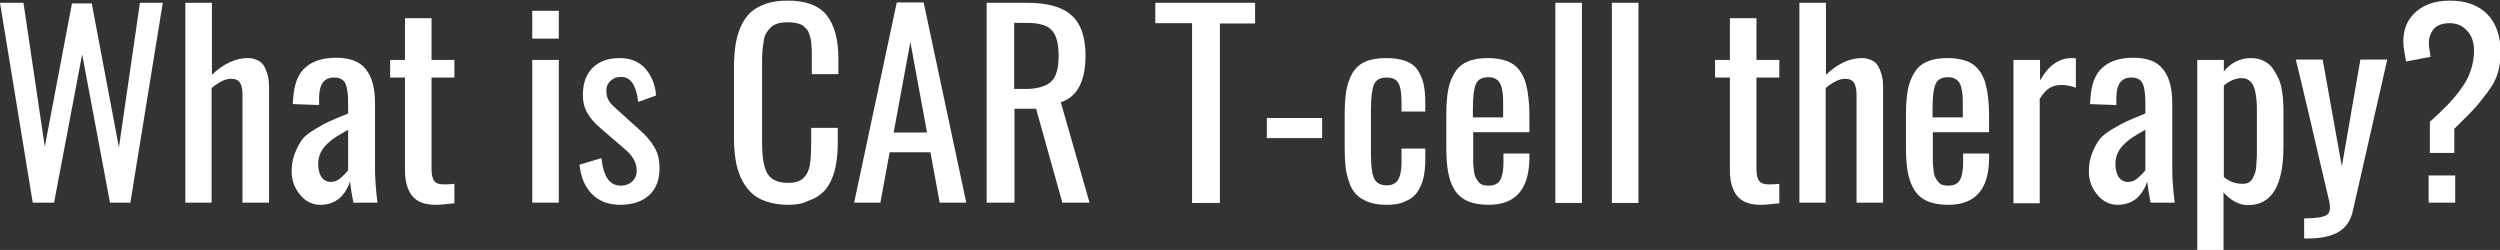
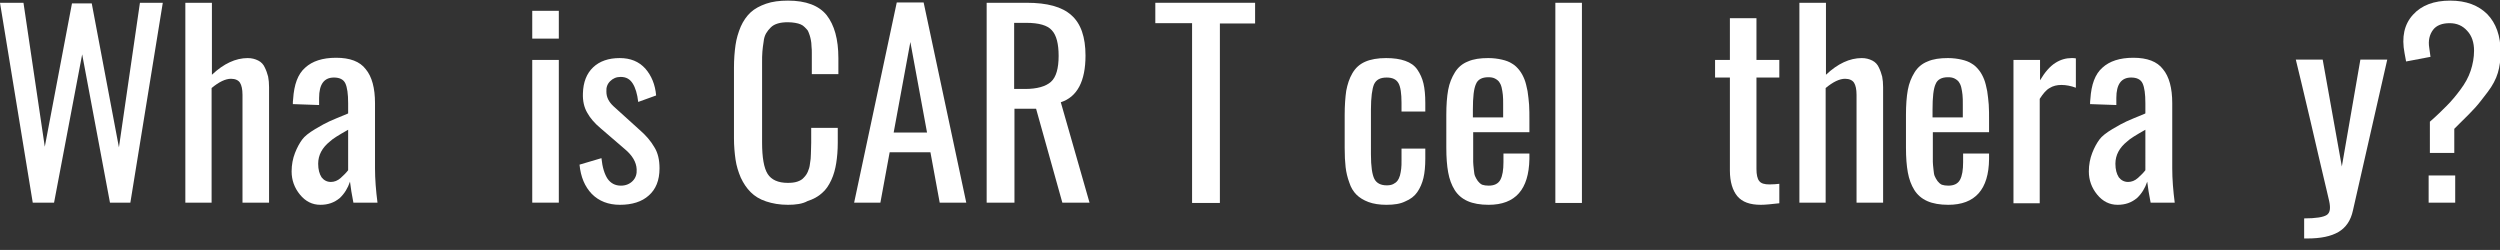
<svg xmlns="http://www.w3.org/2000/svg" version="1.1" x="0px" y="0px" width="809.3px" height="80.9px" viewBox="0 0 809.3 80.9" style="enable-background:new 0 0 809.3 80.9;" xml:space="preserve">
  <rect x="0" y="0" width="809.3" height="80.9" fill="#333333" stroke="none" />
  <style type="text/css">
	.st0{fill:#FFFFFF;}
</style>
  <defs>
</defs>
  <g>
    <g>
      <path class="st0" d="M10.6,65.6L0,0.9h7.6l6.9,46.6l8.8-46.4h6.4l8.8,46.6l6.8-46.8h7.4L42.2,65.6h-6.6l-9-48l-9.1,48H10.6z" />
      <path class="st0" d="M60,65.6V0.9h8.6v23.3c3.8-3.6,7.7-5.4,11.6-5.4c1.3,0,2.4,0.3,3.4,0.8s1.7,1.3,2.1,2.2c0.5,1,0.8,1.9,1.1,3    c0.2,1,0.3,2.2,0.3,3.4v37.4h-8.6V30.7c0-1.8-0.3-3.1-0.8-3.9s-1.5-1.3-2.9-1.3c-1.8,0-3.9,1-6.3,3v37.1H60z" />
      <path class="st0" d="M103.7,66.3c-2.6,0-4.8-1.1-6.6-3.3c-1.8-2.2-2.7-4.7-2.7-7.5c0-2.2,0.4-4.2,1.1-6c0.7-1.8,1.5-3.2,2.3-4.3    c0.8-1.1,2.2-2.2,4.2-3.4c2-1.2,3.5-2,4.6-2.5c1.1-0.5,3-1.3,5.7-2.4c0.2-0.1,0.3-0.1,0.4-0.2v-3.3c0-3-0.3-5.1-0.9-6.4    c-0.6-1.3-1.9-1.9-3.7-1.9c-3.2,0-4.8,2.2-4.8,6.6V34l-8.5-0.3c0-0.5,0-1,0.1-1.7c0.3-4.6,1.5-8,3.9-10.1c2.3-2.1,5.6-3.2,10-3.2    c4.5,0,7.7,1.2,9.6,3.7c2,2.4,3,6.1,3,11v21.1c0,3.5,0.3,7.2,0.8,11.1h-7.8c-0.5-2.6-0.9-4.9-1.1-6.8c-0.7,2.1-1.8,3.9-3.3,5.3    C108.2,65.6,106.2,66.3,103.7,66.3z M107.1,58.9c1.1,0,2.2-0.4,3.2-1.3s1.8-1.7,2.4-2.5V42c-3,1.7-5,2.9-5.9,3.8    c-2.5,2-3.8,4.4-3.8,7.2c0,1.9,0.4,3.3,1.1,4.4C104.8,58.3,105.8,58.9,107.1,58.9z" />
-       <path class="st0" d="M141.1,66.3c-3.5,0-6-0.9-7.6-2.8c-1.5-1.8-2.4-4.6-2.4-8.3V25.1h-4.8v-5.7h4.8V5.9h8.6v13.5h7.4v5.7h-7.4    v29.6c0,1.8,0.3,3.2,0.9,3.9c0.6,0.8,1.7,1.1,3.3,1.1c1.2,0,2.3-0.1,3.2-0.2v6.3C144.5,66.1,142.6,66.3,141.1,66.3z" />
      <path class="st0" d="M172.3,12.5v-9h8.6v9H172.3z M172.3,65.6V19.4h8.6v46.2H172.3z" />
      <path class="st0" d="M200.7,66.3c-3.8,0-6.8-1.2-9.1-3.5c-2.3-2.4-3.6-5.5-4-9.5l7.1-2.1c0.3,3,1,5.2,2,6.7c1,1.4,2.4,2.2,4.3,2.2    c1.5,0,2.8-0.5,3.8-1.5c1-1,1.4-2.3,1.3-3.8c-0.1-2.3-1.4-4.5-3.8-6.5l-7.9-6.8c-1.9-1.6-3.3-3.2-4.3-5c-1-1.7-1.5-3.8-1.4-6.3    c0.1-3.6,1.2-6.4,3.3-8.4c2.1-2,5-3,8.6-3c3.5,0,6.2,1.1,8.3,3.4c2,2.3,3.2,5.2,3.5,8.7l-5.8,2.1c-0.3-2.6-0.9-4.6-1.8-6    s-2.1-2.1-3.9-2.1c-1.4,0-2.5,0.5-3.4,1.4c-0.9,0.9-1.3,2-1.2,3.4c0,1.8,0.8,3.3,2.3,4.7L207,42c2.1,1.8,3.7,3.7,4.8,5.6    c1.2,1.9,1.7,4.2,1.7,6.9c0,3.9-1.2,6.8-3.5,8.8C207.8,65.3,204.6,66.3,200.7,66.3z" />
      <path class="st0" d="M255.1,66.3c-2.7,0-5-0.4-7.1-1.1s-3.7-1.7-5-3s-2.3-2.8-3.2-4.7c-0.8-1.9-1.4-3.8-1.7-5.9    c-0.3-2.1-0.5-4.4-0.5-6.9V21.9c0-2.7,0.2-5.2,0.5-7.3c0.3-2.1,0.9-4.1,1.7-6c0.8-1.8,1.9-3.4,3.2-4.6c1.3-1.2,3-2.1,5-2.8    c2-0.7,4.4-1,7.1-1c5.8,0,10,1.6,12.5,4.7c2.5,3.2,3.8,7.8,3.8,13.9V24h-8.6v-4.6c0-1,0-1.8,0-2.3c0-0.6,0-1.3-0.1-2.1    c0-0.8-0.1-1.5-0.2-2c-0.1-0.5-0.2-1-0.4-1.6c-0.2-0.6-0.4-1.1-0.6-1.5c-0.3-0.4-0.6-0.7-1-1.1c-0.4-0.4-0.8-0.7-1.3-0.9    c-0.5-0.2-1.1-0.4-1.8-0.5c-0.7-0.1-1.4-0.2-2.3-0.2c-1.2,0-2.3,0.1-3.3,0.4s-1.7,0.7-2.3,1.3c-0.6,0.6-1.1,1.2-1.5,1.9    c-0.4,0.7-0.7,1.6-0.8,2.7c-0.2,1.1-0.3,2.2-0.4,3.2c-0.1,1-0.1,2.3-0.1,3.8v25.6c0,4.9,0.6,8.3,1.8,10.2c1.2,1.9,3.4,2.9,6.5,2.9    c1.2,0,2.2-0.1,3.1-0.4c0.9-0.3,1.6-0.7,2.1-1.3c0.6-0.6,1-1.2,1.3-1.9c0.3-0.7,0.6-1.5,0.7-2.6c0.2-1.1,0.3-2.1,0.3-3.1    s0.1-2.2,0.1-3.7v-4.8h8.6v4.8c0,2.5-0.2,4.7-0.5,6.6s-0.8,3.8-1.6,5.5c-0.8,1.7-1.7,3.1-3,4.2c-1.2,1.1-2.8,2-4.7,2.6    C259.8,66,257.6,66.3,255.1,66.3z" />
      <path class="st0" d="M276.5,65.6l13.8-64.8h8.7l13.8,64.8h-8.6l-3-16.3h-13.2L285,65.6H276.5z M289.3,42.9h10.8l-5.4-29.3    L289.3,42.9z" />
      <path class="st0" d="M319.4,65.6V0.9h13c6.6,0,11.4,1.3,14.4,4c3.1,2.7,4.6,7.1,4.6,13.1c0,8.3-2.7,13.4-8,15.1l9.3,32.5h-8.8    l-8.5-30.4h-7v30.4H319.4z M328.4,28.8h3.4c3.9,0,6.7-0.8,8.4-2.3c1.7-1.5,2.5-4.4,2.5-8.4c0-3.9-0.7-6.7-2.2-8.3    c-1.4-1.6-4.2-2.4-8.2-2.4h-4V28.8z" />
      <path class="st0" d="M385.9,65.6V7.5H374V0.9h32.3v6.7h-11.4v58.1H385.9z" />
-       <path class="st0" d="M410.1,44.7v-6.5H428v6.5H410.1z" />
      <path class="st0" d="M448.8,66.3c-2.2,0-4.2-0.3-5.8-0.9s-2.9-1.4-3.9-2.4c-1-1-1.8-2.3-2.3-3.9c-0.6-1.6-1-3.3-1.2-5    c-0.2-1.7-0.3-3.8-0.3-6.2V37.2c0-3.1,0.2-5.7,0.5-7.8c0.4-2.1,1-4,2-5.7c1-1.7,2.3-2.9,4.1-3.7c1.8-0.8,4.1-1.2,6.8-1.2    c2.5,0,4.5,0.3,6.2,0.9c1.7,0.6,3,1.5,3.9,2.8c0.9,1.3,1.6,2.8,2,4.5c0.4,1.7,0.6,3.8,0.6,6.3v2.8h-7.7v-2.8c0-3-0.3-5.2-1-6.4    c-0.7-1.2-1.9-1.8-3.8-1.8c-2.1,0-3.4,0.7-4.1,2.2c-0.6,1.4-1,4.2-1,8.2V50c0,3.9,0.4,6.5,1.1,7.9c0.7,1.4,2.1,2.1,4,2.1    c0.8,0,1.5-0.1,2.1-0.4s1-0.6,1.4-1.1c0.3-0.4,0.6-1,0.8-1.7c0.2-0.7,0.3-1.5,0.4-2.2c0.1-0.7,0.1-1.6,0.1-2.7v-3.8h7.7v3.2    c0,2.5-0.2,4.6-0.6,6.3c-0.4,1.7-1.1,3.3-2,4.6c-0.9,1.3-2.2,2.3-3.9,3C453.3,66,451.3,66.3,448.8,66.3z" />
      <path class="st0" d="M481.9,66.3c-2.7,0-5-0.4-6.8-1.2s-3.2-2-4.2-3.6c-1-1.6-1.7-3.5-2.1-5.7c-0.4-2.2-0.6-4.8-0.6-8V37.2    c0-3.2,0.2-5.9,0.6-8.1c0.4-2.2,1.2-4.1,2.2-5.7s2.4-2.8,4.2-3.5c1.8-0.8,4-1.1,6.6-1.1c1.6,0,3.1,0.2,4.4,0.5    c1.3,0.3,2.4,0.7,3.3,1.3c0.9,0.5,1.7,1.3,2.4,2.2c0.7,0.9,1.2,1.9,1.6,2.9c0.4,1,0.7,2.3,1,3.8c0.2,1.5,0.4,2.9,0.5,4.4    c0.1,1.5,0.1,3.2,0.1,5.1l0,3.8h-18.2v6.2c0,0.1,0,0.3,0,0.5c0,1.3,0,2.3,0,2.9c0,0.6,0.1,1.4,0.2,2.4c0.1,1,0.2,1.8,0.4,2.2    c0.2,0.5,0.5,1,0.9,1.6c0.4,0.5,0.8,0.9,1.4,1.2c0.6,0.2,1.3,0.3,2.1,0.3c1.8,0,3.1-0.6,3.8-1.9c0.7-1.3,1-3.2,1-5.7v-2.8h8.4v1.8    C494.9,61.3,490.6,66.3,481.9,66.3z M476.8,38h9.8v-4.2c0-1.2,0-2.3-0.1-3.1c-0.1-0.8-0.2-1.6-0.4-2.4s-0.5-1.4-0.8-1.8    c-0.3-0.4-0.8-0.8-1.4-1.1c-0.6-0.3-1.3-0.4-2.1-0.4c-2,0-3.4,0.7-4,2.2c-0.7,1.5-1,4.2-1,8.3V38z" />
      <path class="st0" d="M503.5,65.6V0.9h8.6v64.8H503.5z" />
-       <path class="st0" d="M521.8,65.6V0.9h8.6v64.8H521.8z" />
      <path class="st0" d="M570,66.3c-3.5,0-6-0.9-7.6-2.8c-1.5-1.8-2.4-4.6-2.4-8.3V25.1h-4.8v-5.7h4.8V5.9h8.6v13.5h7.4v5.7h-7.4v29.6    c0,1.8,0.3,3.2,0.9,3.9c0.6,0.8,1.7,1.1,3.3,1.1c1.2,0,2.3-0.1,3.2-0.2v6.3C573.4,66.1,571.4,66.3,570,66.3z" />
      <path class="st0" d="M582.5,65.6V0.9h8.6v23.3c3.8-3.6,7.7-5.4,11.6-5.4c1.3,0,2.4,0.3,3.4,0.8s1.7,1.3,2.1,2.2    c0.5,1,0.8,1.9,1.1,3c0.2,1,0.3,2.2,0.3,3.4v37.4H601V30.7c0-1.8-0.3-3.1-0.8-3.9s-1.5-1.3-2.9-1.3c-1.8,0-3.9,1-6.3,3v37.1H582.5    z" />
      <path class="st0" d="M630.7,66.3c-2.7,0-5-0.4-6.8-1.2s-3.2-2-4.2-3.6c-1-1.6-1.7-3.5-2.1-5.7c-0.4-2.2-0.6-4.8-0.6-8V37.2    c0-3.2,0.2-5.9,0.6-8.1c0.4-2.2,1.2-4.1,2.2-5.7s2.4-2.8,4.2-3.5c1.8-0.8,4-1.1,6.6-1.1c1.6,0,3.1,0.2,4.4,0.5    c1.3,0.3,2.4,0.7,3.3,1.3c0.9,0.5,1.7,1.3,2.4,2.2c0.7,0.9,1.2,1.9,1.6,2.9c0.4,1,0.7,2.3,1,3.8c0.2,1.5,0.4,2.9,0.5,4.4    c0.1,1.5,0.1,3.2,0.1,5.1l0,3.8h-18.2v6.2c0,0.1,0,0.3,0,0.5c0,1.3,0,2.3,0,2.9c0,0.6,0.1,1.4,0.2,2.4c0.1,1,0.2,1.8,0.4,2.2    c0.2,0.5,0.5,1,0.9,1.6c0.4,0.5,0.8,0.9,1.4,1.2c0.6,0.2,1.3,0.3,2.1,0.3c1.8,0,3.1-0.6,3.8-1.9c0.7-1.3,1-3.2,1-5.7v-2.8h8.4v1.8    C643.8,61.3,639.4,66.3,630.7,66.3z M625.6,38h9.8v-4.2c0-1.2,0-2.3-0.1-3.1c-0.1-0.8-0.2-1.6-0.4-2.4s-0.5-1.4-0.8-1.8    c-0.3-0.4-0.8-0.8-1.4-1.1c-0.6-0.3-1.3-0.4-2.1-0.4c-2,0-3.4,0.7-4,2.2c-0.7,1.5-1,4.2-1,8.3V38z" />
      <path class="st0" d="M651.8,65.6V19.4h8.6V26c1.6-2.7,3.2-4.5,4.9-5.6c1.7-1.1,3.5-1.6,5.3-1.6c0.5,0,1,0,1.4,0.1v9.5    c-1.6-0.6-3.2-0.9-4.7-0.9c-1.4,0-2.7,0.3-3.8,1c-1.1,0.6-2.1,1.8-3.2,3.5v33.8H651.8z" />
      <path class="st0" d="M685.5,66.3c-2.6,0-4.8-1.1-6.6-3.3c-1.8-2.2-2.7-4.7-2.7-7.5c0-2.2,0.4-4.2,1.1-6c0.7-1.8,1.5-3.2,2.3-4.3    c0.8-1.1,2.2-2.2,4.2-3.4c2-1.2,3.5-2,4.6-2.5c1.1-0.5,3-1.3,5.7-2.4c0.2-0.1,0.3-0.1,0.4-0.2v-3.3c0-3-0.3-5.1-0.9-6.4    c-0.6-1.3-1.9-1.9-3.7-1.9c-3.2,0-4.8,2.2-4.8,6.6V34l-8.5-0.3c0-0.5,0-1,0.1-1.7c0.3-4.6,1.5-8,3.9-10.1c2.3-2.1,5.6-3.2,10-3.2    c4.5,0,7.7,1.2,9.6,3.7c2,2.4,3,6.1,3,11v21.1c0,3.5,0.3,7.2,0.8,11.1h-7.8c-0.5-2.6-0.9-4.9-1.1-6.8c-0.7,2.1-1.8,3.9-3.3,5.3    C690,65.6,688,66.3,685.5,66.3z M688.9,58.9c1.1,0,2.2-0.4,3.2-1.3s1.8-1.7,2.4-2.5V42c-3,1.7-5,2.9-5.9,3.8    c-2.5,2-3.8,4.4-3.8,7.2c0,1.9,0.4,3.3,1.1,4.4C686.6,58.3,687.6,58.9,688.9,58.9z" />
-       <path class="st0" d="M711.3,80.9V19.4h8.6v3.7c2.4-2.9,5.4-4.3,8.8-4.3c1.5,0,2.9,0.3,4.1,0.9s2.2,1.4,2.9,2.4    c0.7,1,1.3,2.1,1.9,3.3c0.5,1.2,0.9,2.4,1.1,3.9c0.2,1.4,0.4,2.7,0.4,3.7c0.1,1,0.1,2.1,0.1,3.2v11.2c0,12.7-3.8,19-11.5,19    c-2.8,0-5.4-1.4-7.9-4.1v18.7H711.3z M726,59.5c0.7,0,1.4-0.1,1.9-0.4c0.5-0.3,1-0.7,1.3-1.3c0.3-0.6,0.6-1.2,0.8-1.8    c0.2-0.6,0.4-1.5,0.4-2.5c0.1-1.1,0.1-2,0.2-2.9c0-0.9,0-2,0-3.3V36.1c0-1.3,0-2.4-0.1-3.4c-0.1-0.9-0.2-1.9-0.4-2.9    s-0.5-1.8-0.8-2.4c-0.4-0.6-0.8-1.1-1.4-1.5c-0.6-0.4-1.3-0.6-2.2-0.6c-2,0-3.9,0.8-5.8,2.4v29.6C721.8,58.9,723.8,59.5,726,59.5z    " />
      <path class="st0" d="M745.9,77.2v-6.5c3.8,0,6.2-0.4,7.3-1.1c1.1-0.7,1.3-2.2,0.8-4.5c-0.8-3.2-1.2-5.4-1.5-6.4    c-0.9-3.9-2.5-10.5-4.6-19.7c-2.2-9.2-3.7-15.8-4.7-19.7h8.7l6.2,34.6l6-34.6h8.7l-11.1,48.8c-0.7,3.3-2.3,5.6-4.7,7    s-5.7,2.1-10.1,2.1H745.9z" />
      <path class="st0" d="M786.6,49.4v-10c2.2-1.9,4-3.7,5.5-5.2s3-3.3,4.4-5.2c1.5-2,2.6-4,3.3-6.1c0.7-2.1,1.1-4.3,1.1-6.5    c0-2.6-0.7-4.8-2.2-6.4c-1.5-1.7-3.4-2.5-5.7-2.5c-2.4,0-4.3,0.7-5.4,2.2s-1.6,3.4-1.2,5.8l0.4,2.9l-7.9,1.5l-0.5-2.7    c-1-5.2-0.1-9.3,2.7-12.4c2.8-3.1,6.8-4.6,12.1-4.6c5.1,0,9.1,1.5,12,4.4c2.8,2.9,4.3,7,4.3,12.3c0,2.4-0.3,4.7-0.9,6.7    c-0.6,2-1.7,4.1-3.3,6.2c-1.6,2.1-2.9,3.8-3.9,4.9c-1.1,1.2-2.8,3-5.3,5.4c-0.7,0.7-1.3,1.3-1.6,1.6v7.8H786.6z M786.2,65.6v-8.8    h8.6v8.8H786.2z" />
    </g>
  </g>
</svg>